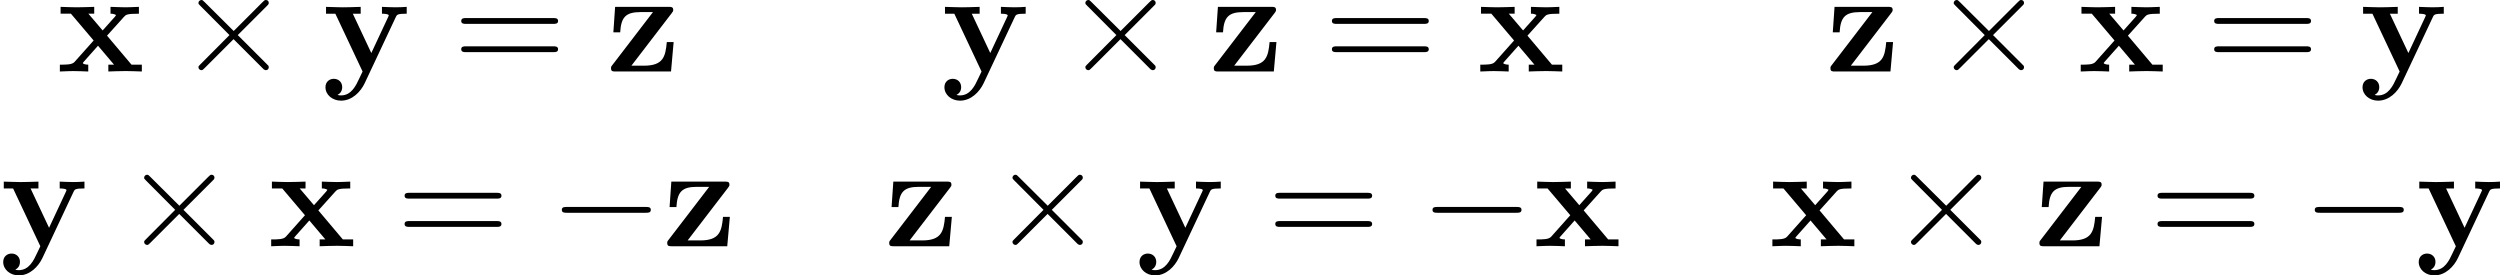
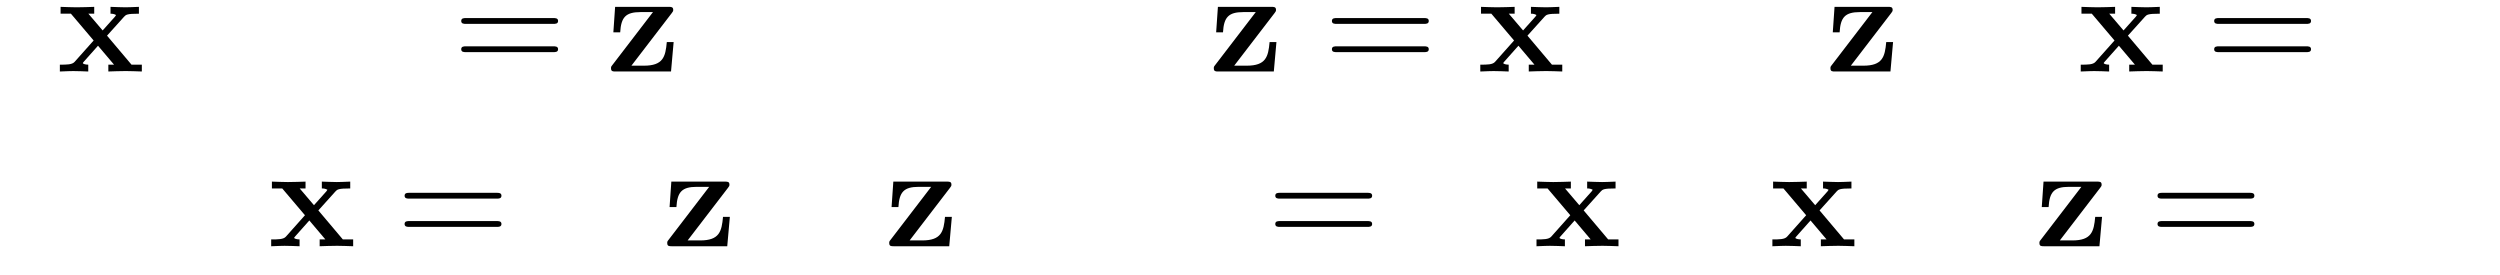
<svg xmlns="http://www.w3.org/2000/svg" xmlns:xlink="http://www.w3.org/1999/xlink" height="23.637pt" version="1.1" viewBox="66.75 56.279 171.029 18.839" width="214.588pt">
  <defs>
    <path d="m3.447 -2.451l1.166 -1.295c0.13 -0.139 0.189 -0.209 1.016 -0.209v-0.468c-0.349 0.02 -0.867 0.03 -0.917 0.03c-0.249 0 -0.747 -0.02 -1.026 -0.03v0.468c0.139 0 0.259 0.02 0.379 0.09c-0.04 0.06 -0.04 0.08 -0.08 0.12l-0.837 0.936l-0.976 -1.146h0.399v-0.468c-0.259 0.01 -0.887 0.03 -1.205 0.03s-0.767 -0.02 -1.096 -0.03v0.468h0.707l1.554 1.833l-1.305 1.465c-0.169 0.189 -0.528 0.189 -1.006 0.189v0.468c0.349 -0.02 0.867 -0.03 0.917 -0.03c0.249 0 0.827 0.02 1.026 0.03v-0.468c-0.179 0 -0.369 -0.05 -0.369 -0.11c0 -0.01 0 -0.02 0.07 -0.1l0.966 -1.086l1.096 1.295h-0.389v0.468c0.259 -0.01 0.867 -0.03 1.196 -0.03c0.319 0 0.767 0.02 1.096 0.03v-0.468h-0.707l-1.674 -1.983z" id="g0-120" />
-     <path d="m5.041 -3.746c0.07 -0.139 0.1 -0.209 0.737 -0.209v-0.468c-0.239 0.02 -0.538 0.03 -0.787 0.03s-0.697 -0.02 -0.907 -0.03v0.468c0.02 0 0.468 0 0.468 0.12c0 0.01 -0.04 0.11 -0.05 0.12l-1.146 2.451l-1.265 -2.69h0.538v-0.468c-0.329 0.02 -1.225 0.03 -1.235 0.03c-0.279 0 -0.727 -0.02 -1.136 -0.03v0.468h0.638l1.863 3.955l-0.229 0.478c-0.219 0.478 -0.538 1.156 -1.245 1.156c-0.139 0 -0.159 -0.01 -0.239 -0.04c0.09 -0.04 0.319 -0.179 0.319 -0.528c0 -0.329 -0.239 -0.568 -0.578 -0.568c-0.279 0 -0.568 0.189 -0.568 0.578c0 0.508 0.468 0.917 1.066 0.917c0.767 0 1.345 -0.618 1.614 -1.186l2.142 -4.553z" id="g0-121" />
    <path d="m4.473 -3.995c0.08 -0.11 0.1 -0.13 0.1 -0.219c0 -0.209 -0.139 -0.209 -0.319 -0.209h-3.656l-0.12 1.743h0.468c0.06 -1.026 0.369 -1.385 1.395 -1.385h0.847l-2.78 3.626c-0.09 0.11 -0.09 0.13 -0.09 0.219c0 0.219 0.13 0.219 0.319 0.219h3.786l0.179 -2.012h-0.468c-0.09 1.006 -0.249 1.614 -1.564 1.614h-0.857l2.76 -3.597z" id="g0-122" />
    <path d="m6.844 -3.258c0.149 0 0.339 0 0.339 -0.199s-0.189 -0.199 -0.329 -0.199h-5.968c-0.139 0 -0.329 0 -0.329 0.199s0.189 0.199 0.339 0.199h5.948zm0.01 1.933c0.139 0 0.329 0 0.329 -0.199s-0.189 -0.199 -0.339 -0.199h-5.948c-0.149 0 -0.339 0 -0.339 0.199s0.189 0.199 0.329 0.199h5.968z" id="g2-61" />
-     <path d="m6.565 -2.291c0.169 0 0.349 0 0.349 -0.199s-0.179 -0.199 -0.349 -0.199h-5.39c-0.169 0 -0.349 0 -0.349 0.199s0.179 0.199 0.349 0.199h5.39z" id="g1-0" />
-     <path d="m3.875 -2.77l-1.993 -1.983c-0.12 -0.12 -0.139 -0.139 -0.219 -0.139c-0.1 0 -0.199 0.09 -0.199 0.199c0 0.07 0.02 0.09 0.13 0.199l1.993 2.002l-1.993 2.002c-0.11 0.11 -0.13 0.13 -0.13 0.199c0 0.11 0.1 0.199 0.199 0.199c0.08 0 0.1 -0.02 0.219 -0.139l1.983 -1.983l2.062 2.062c0.02 0.01 0.09 0.06 0.149 0.06c0.12 0 0.199 -0.09 0.199 -0.199c0 -0.02 0 -0.06 -0.03 -0.11c-0.01 -0.02 -1.594 -1.584 -2.092 -2.092l1.823 -1.823c0.05 -0.06 0.199 -0.189 0.249 -0.249c0.01 -0.02 0.05 -0.06 0.05 -0.13c0 -0.11 -0.08 -0.199 -0.199 -0.199c-0.08 0 -0.12 0.04 -0.229 0.149l-1.973 1.973z" id="g1-2" />
  </defs>
  <g id="page1">
    <use x="70.624" xlink:href="#g0-120" y="61.171" />
    <use x="78.862" xlink:href="#g1-2" y="61.171" />
    <use x="88.796" xlink:href="#g0-121" y="61.171" />
    <use x="97.746" xlink:href="#g2-61" y="61.171" />
    <use x="108.233" xlink:href="#g0-122" y="61.171" />
    <use x="131.14" xlink:href="#g0-121" y="61.171" />
    <use x="139.537" xlink:href="#g1-2" y="61.171" />
    <use x="149.471" xlink:href="#g0-122" y="61.171" />
    <use x="157.311" xlink:href="#g2-61" y="61.171" />
    <use x="167.798" xlink:href="#g0-120" y="61.171" />
    <use x="191.656" xlink:href="#g0-122" y="61.171" />
    <use x="198.943" xlink:href="#g1-2" y="61.171" />
    <use x="208.876" xlink:href="#g0-120" y="61.171" />
    <use x="217.668" xlink:href="#g2-61" y="61.171" />
    <use x="228.155" xlink:href="#g0-121" y="61.171" />
    <use x="66.75" xlink:href="#g0-121" y="73.126" />
    <use x="75.147" xlink:href="#g1-2" y="73.126" />
    <use x="85.081" xlink:href="#g0-120" y="73.126" />
    <use x="93.872" xlink:href="#g2-61" y="73.126" />
    <use x="104.359" xlink:href="#g1-0" y="73.126" />
    <use x="112.079" xlink:href="#g0-122" y="73.126" />
    <use x="127.266" xlink:href="#g0-122" y="73.126" />
    <use x="134.552" xlink:href="#g1-2" y="73.126" />
    <use x="144.486" xlink:href="#g0-121" y="73.126" />
    <use x="153.437" xlink:href="#g2-61" y="73.126" />
    <use x="163.924" xlink:href="#g1-0" y="73.126" />
    <use x="171.644" xlink:href="#g0-120" y="73.126" />
    <use x="187.781" xlink:href="#g0-120" y="73.126" />
    <use x="196.019" xlink:href="#g1-2" y="73.126" />
    <use x="205.953" xlink:href="#g0-122" y="73.126" />
    <use x="213.793" xlink:href="#g2-61" y="73.126" />
    <use x="224.281" xlink:href="#g1-0" y="73.126" />
    <use x="232" xlink:href="#g0-121" y="73.126" />
  </g>
</svg>